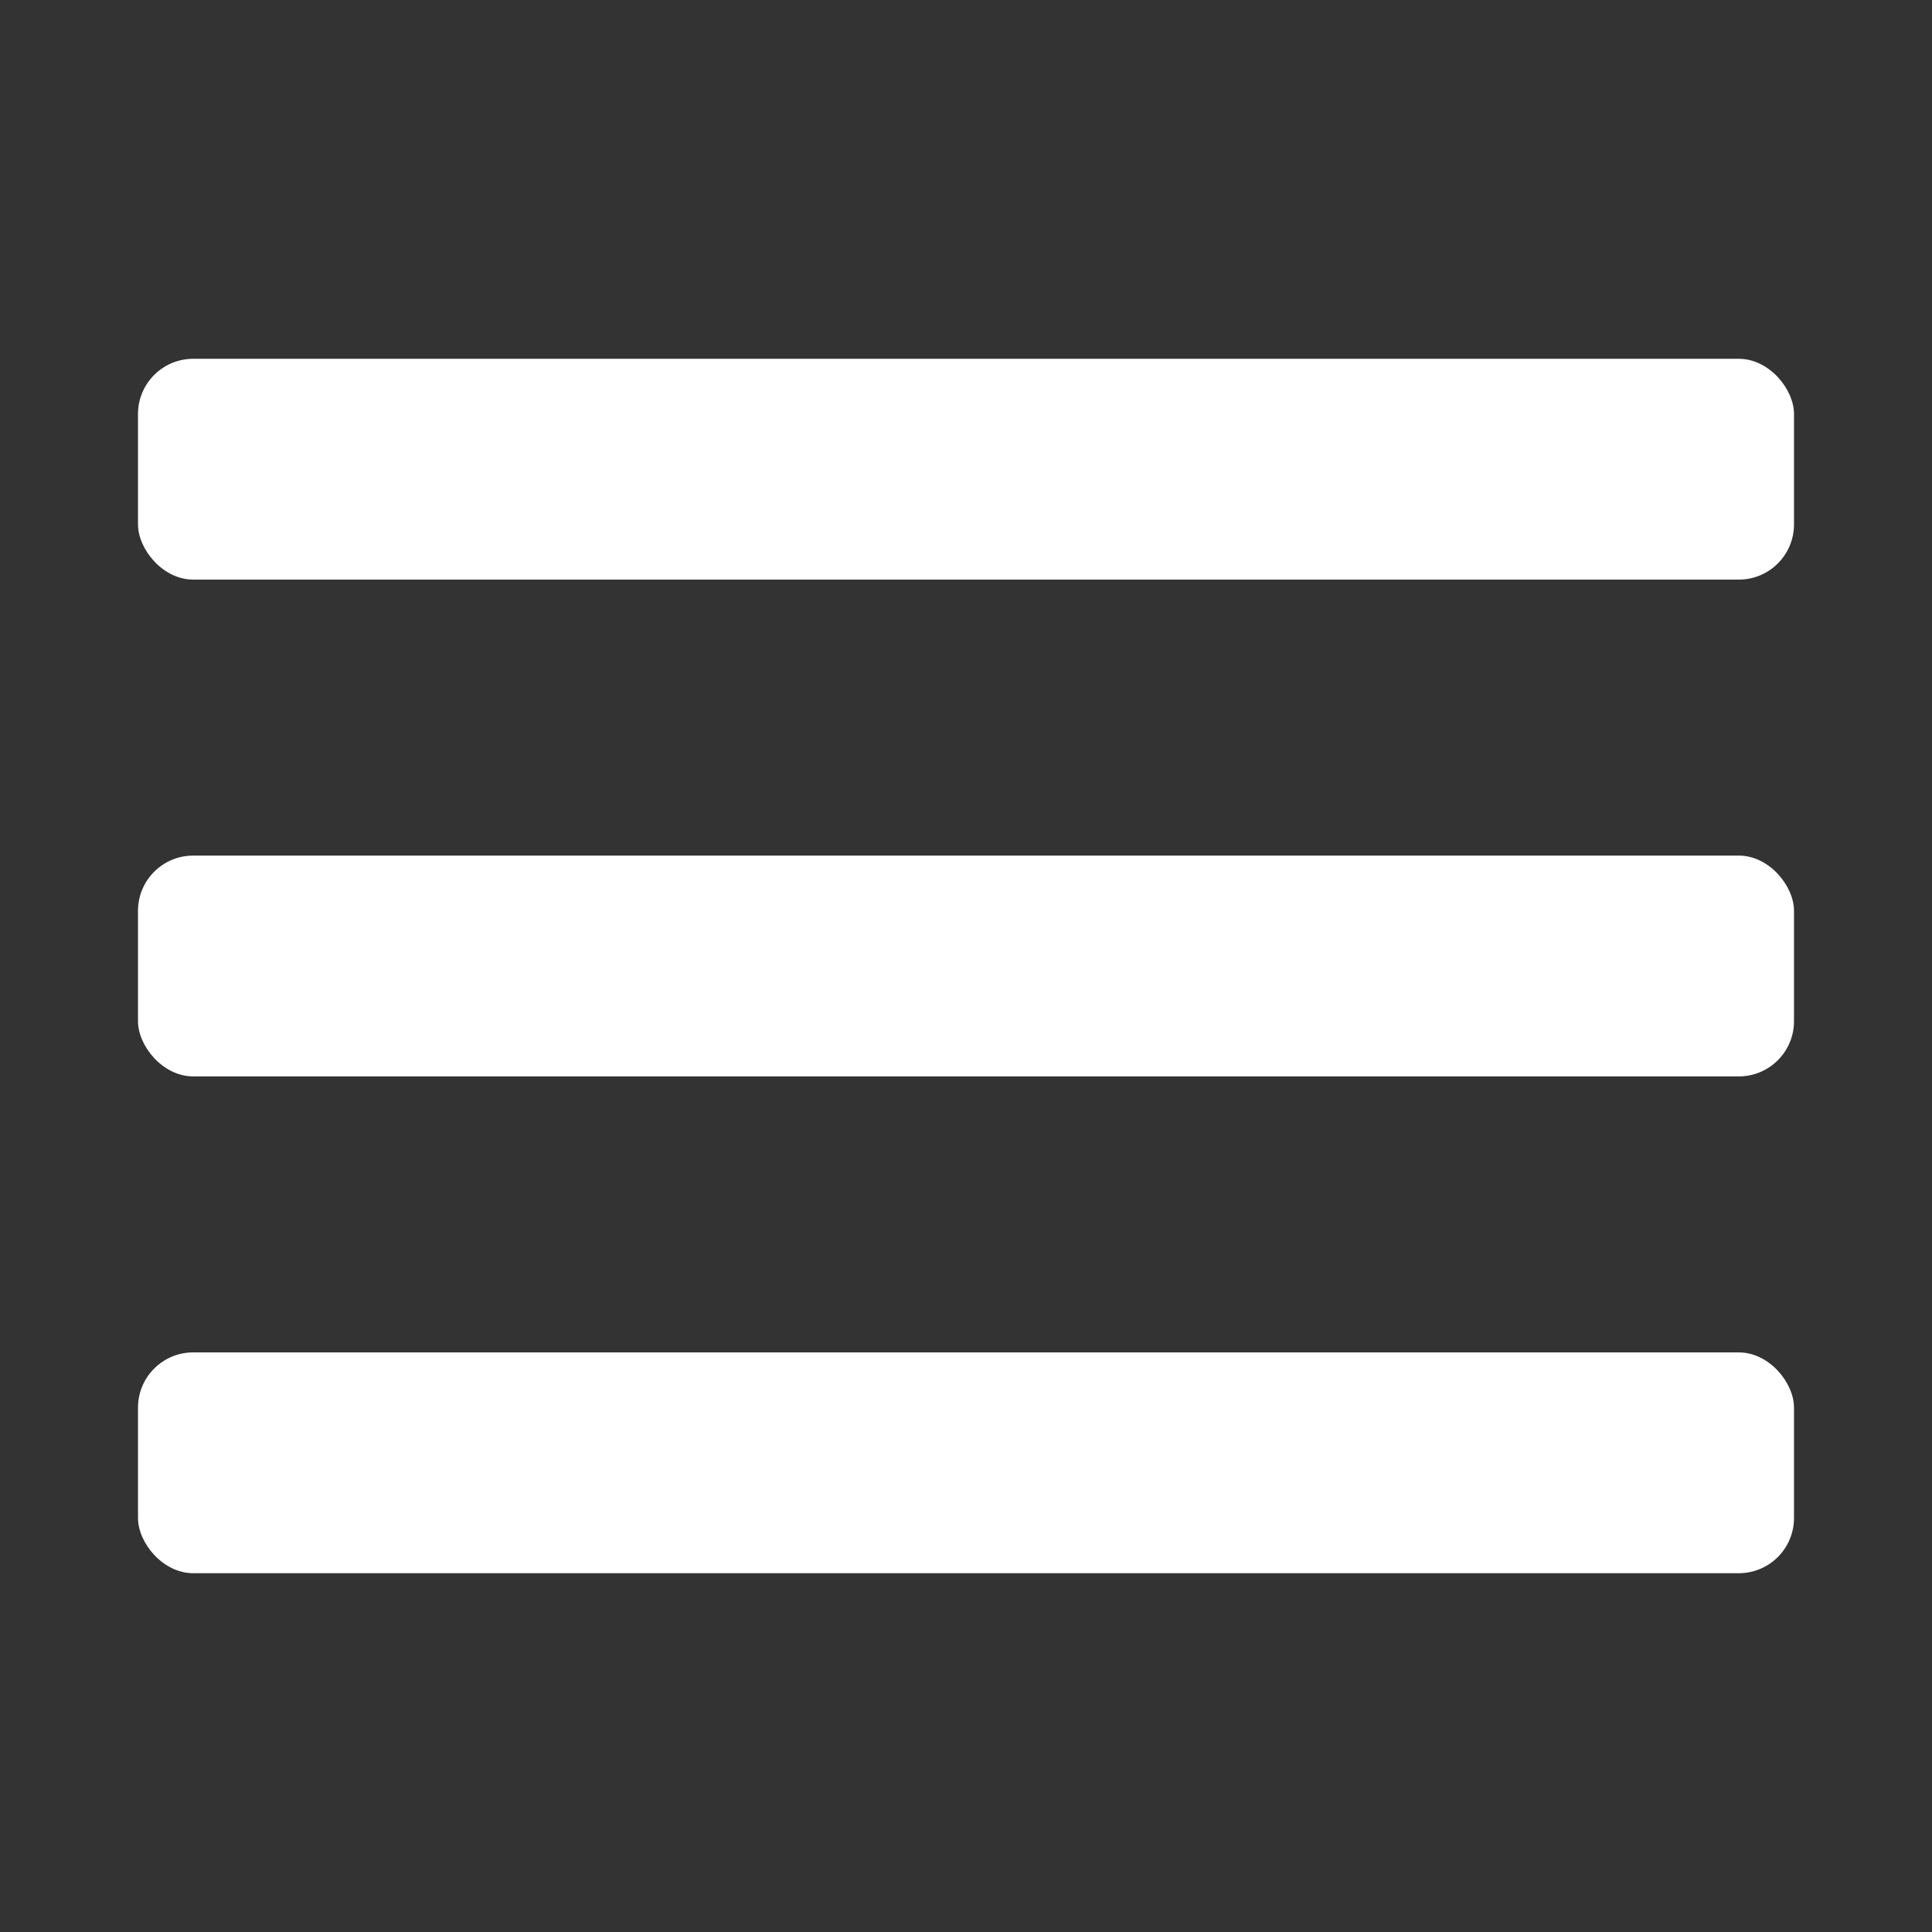
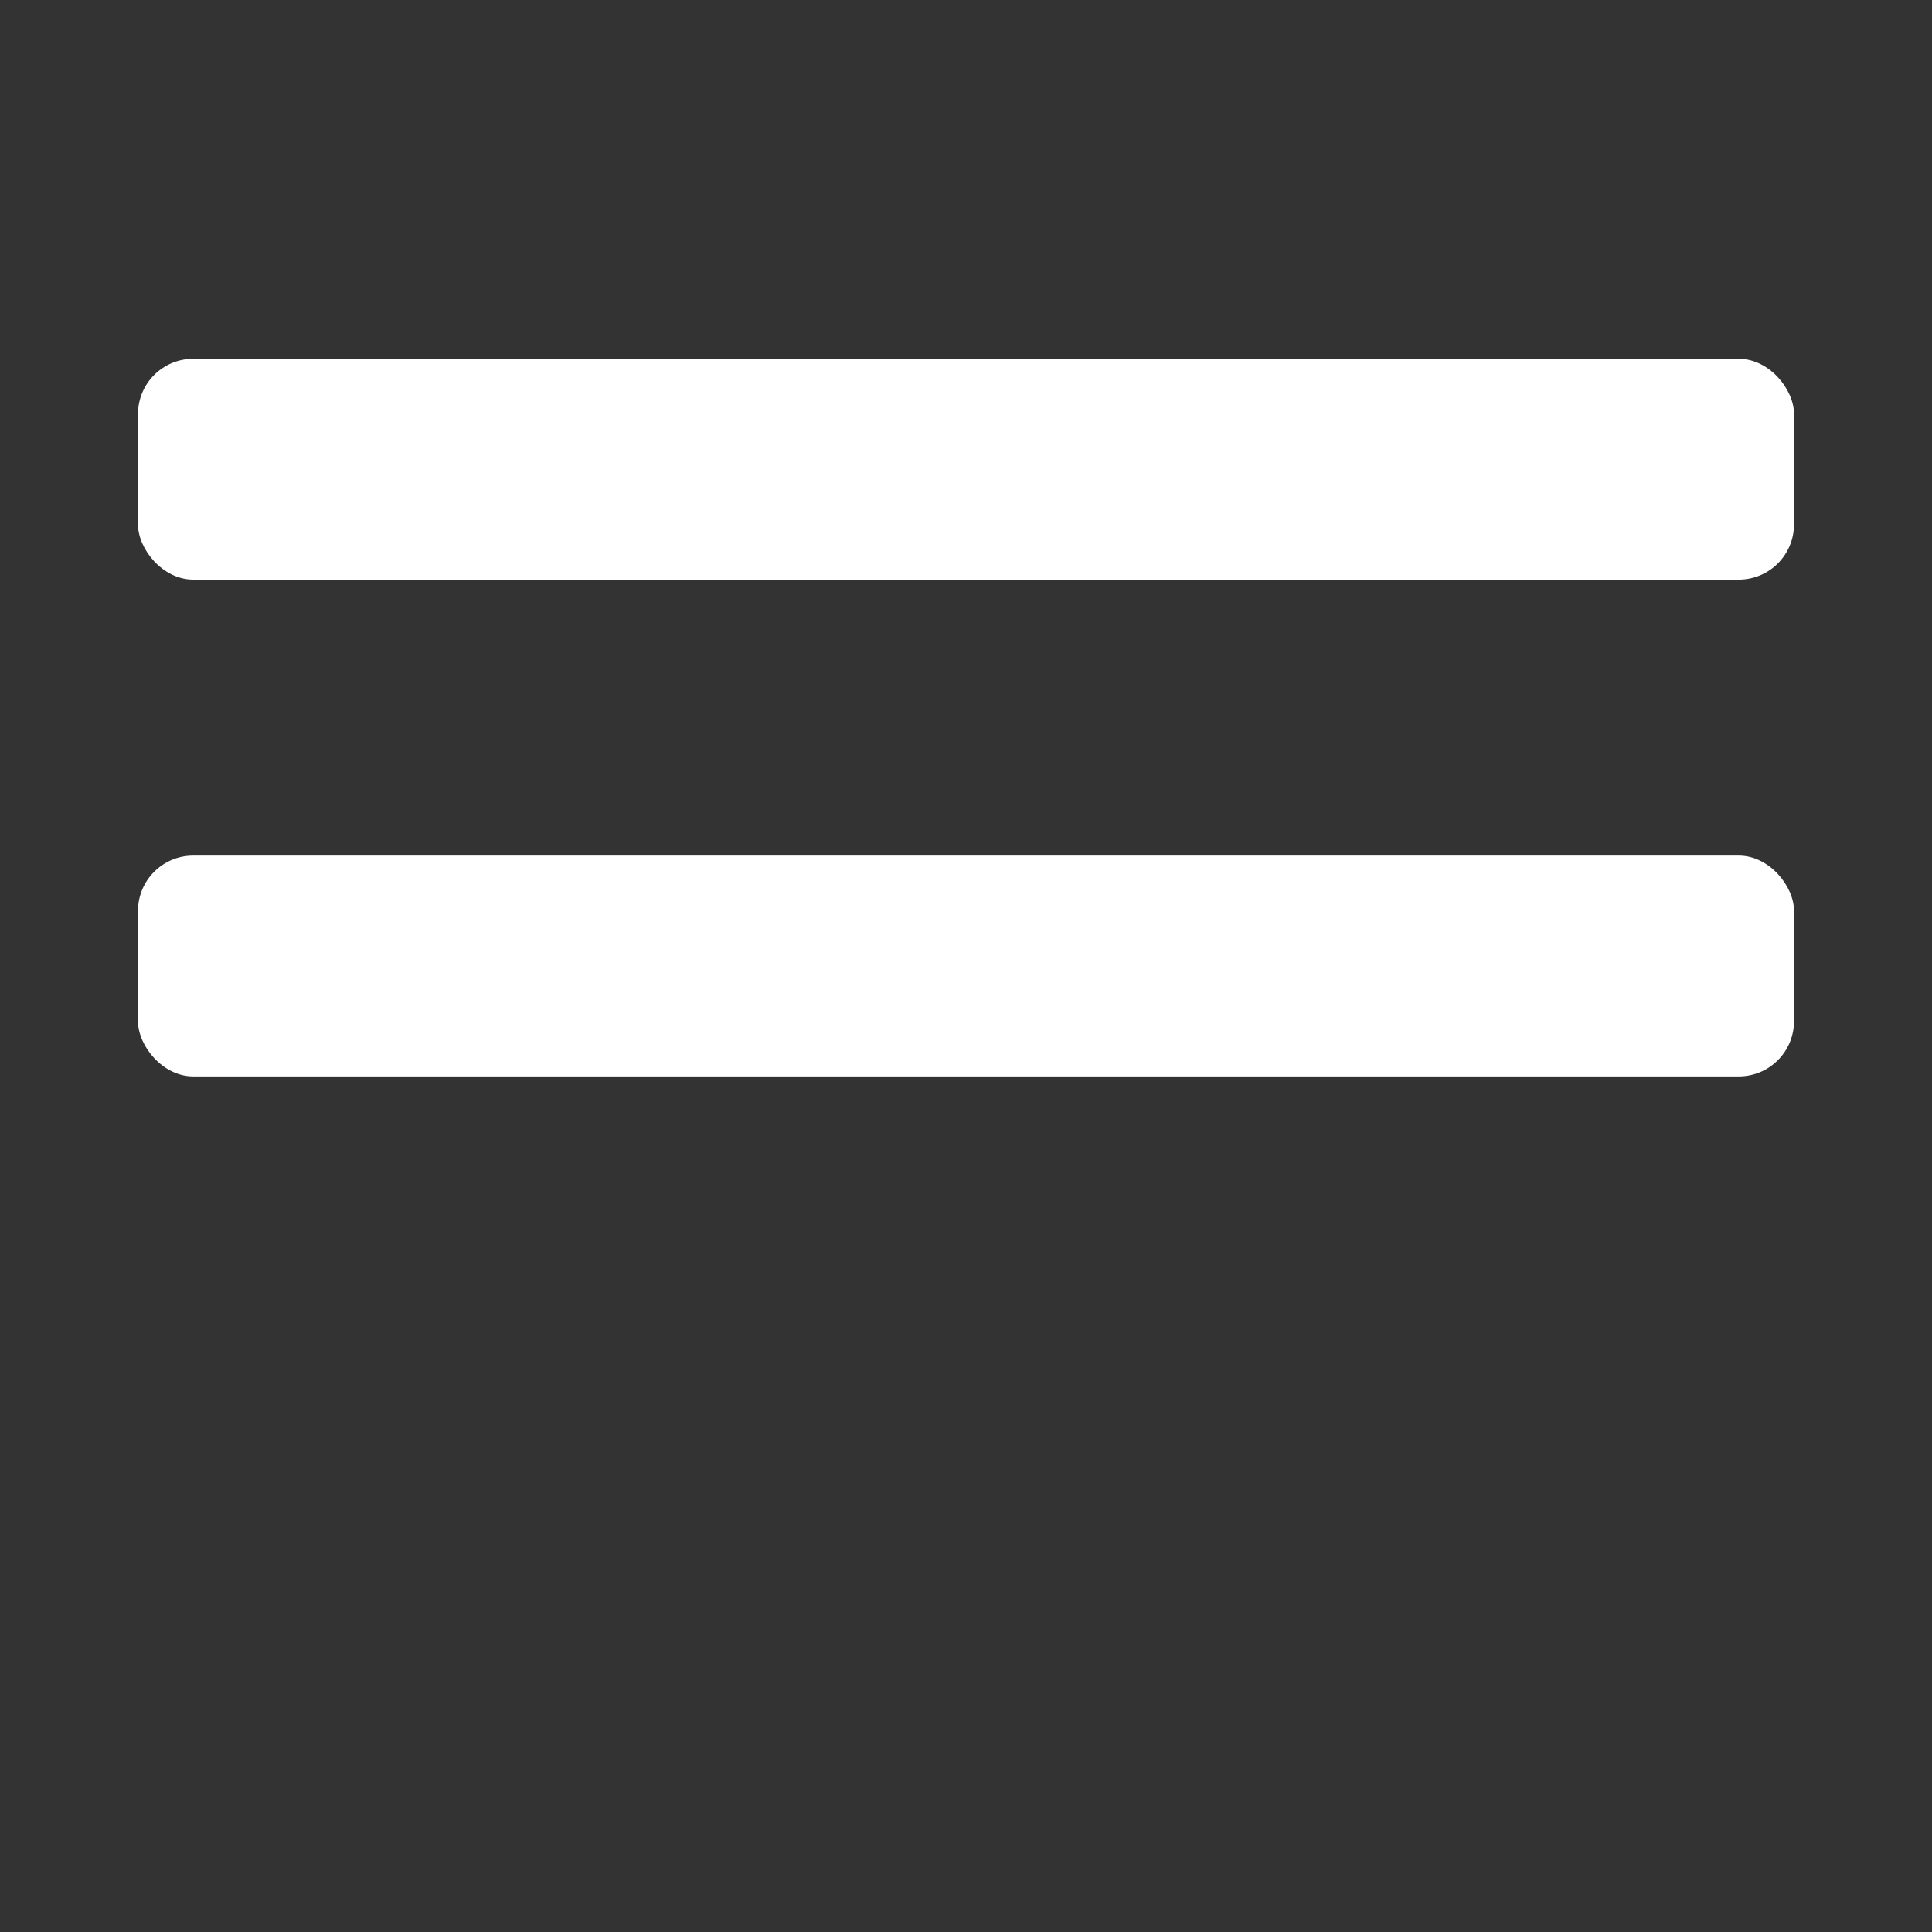
<svg xmlns="http://www.w3.org/2000/svg" width="350" height="350" viewBox="0 0 350 350" fill="none">
  <rect x="0" y="0" width="350" height="350" fill="#333333" stroke="none" />
  <rect x="25" y="65" width="300" height="40" rx="10" fill="white" />
  <rect x="25" y="155" width="300" height="40" rx="10" fill="white" />
-   <rect x="25" y="245" width="300" height="40" rx="10" fill="white" />
</svg>